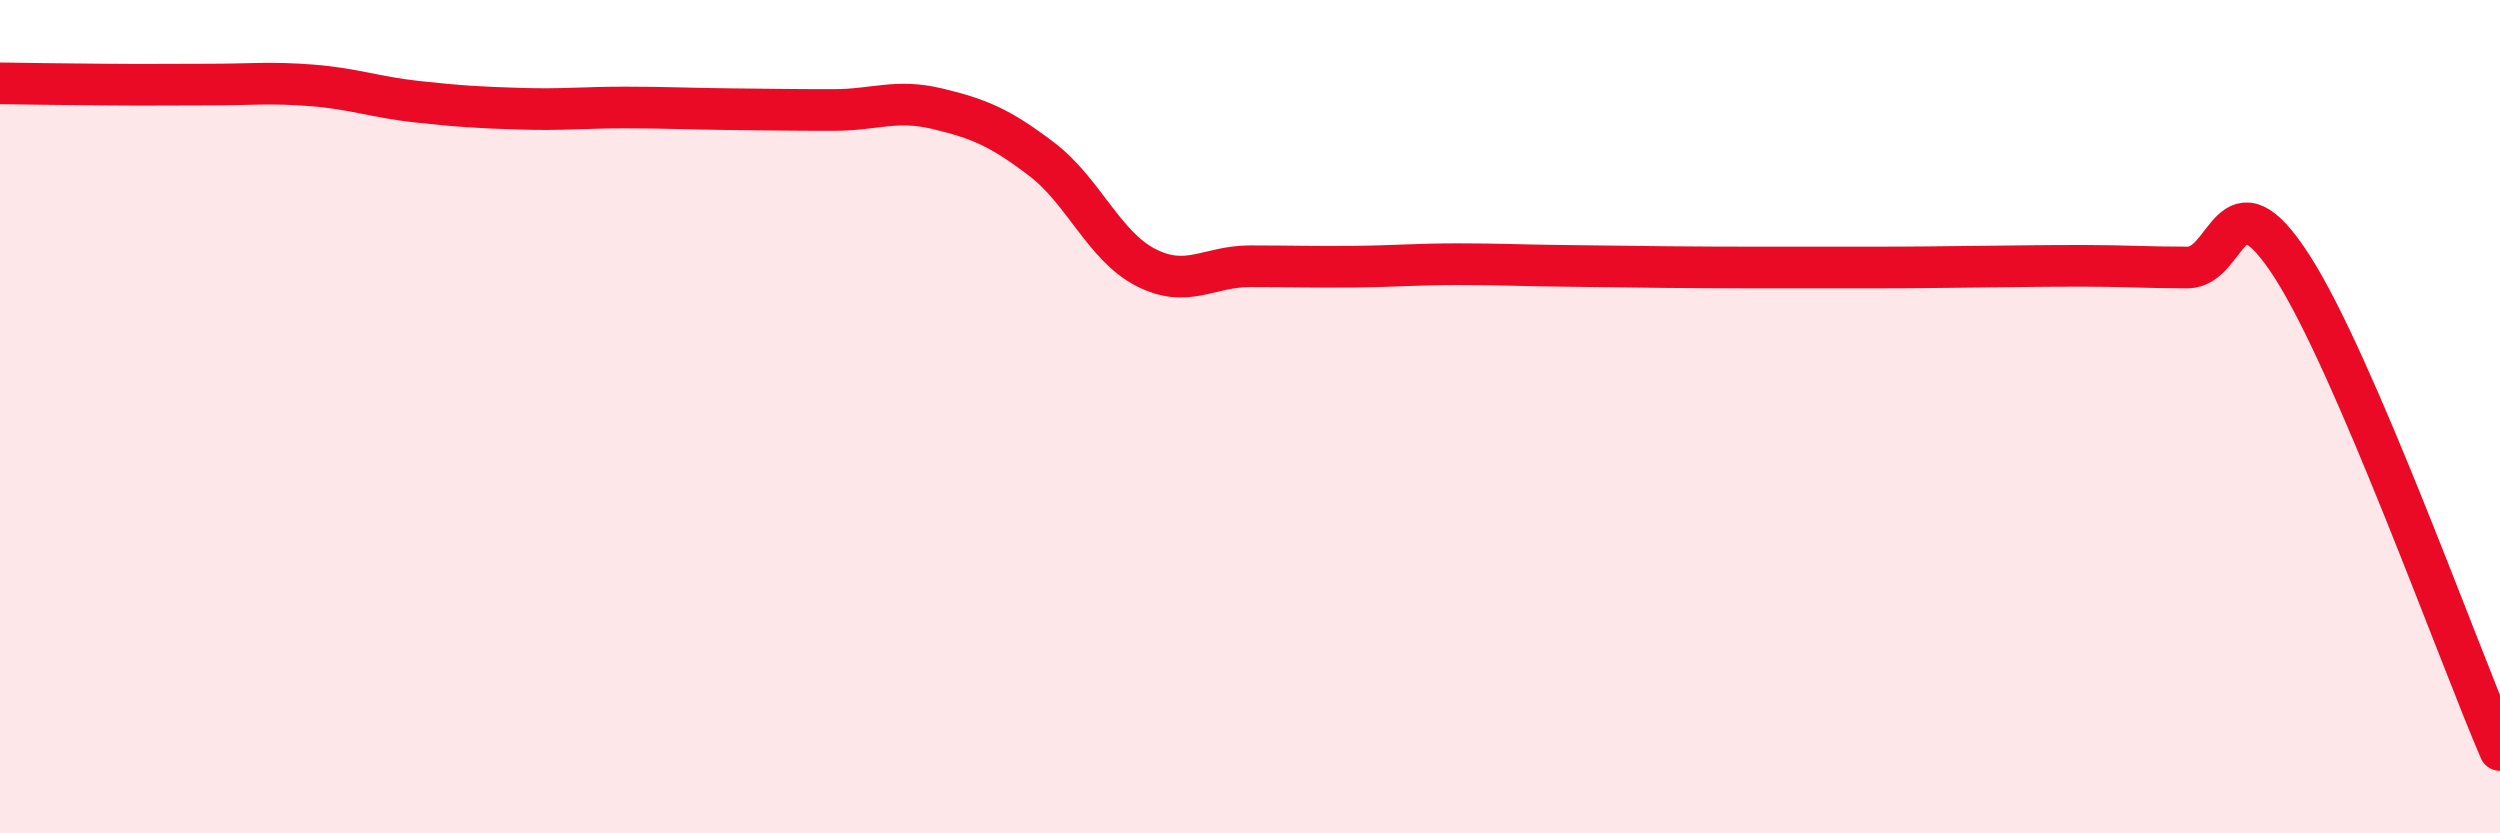
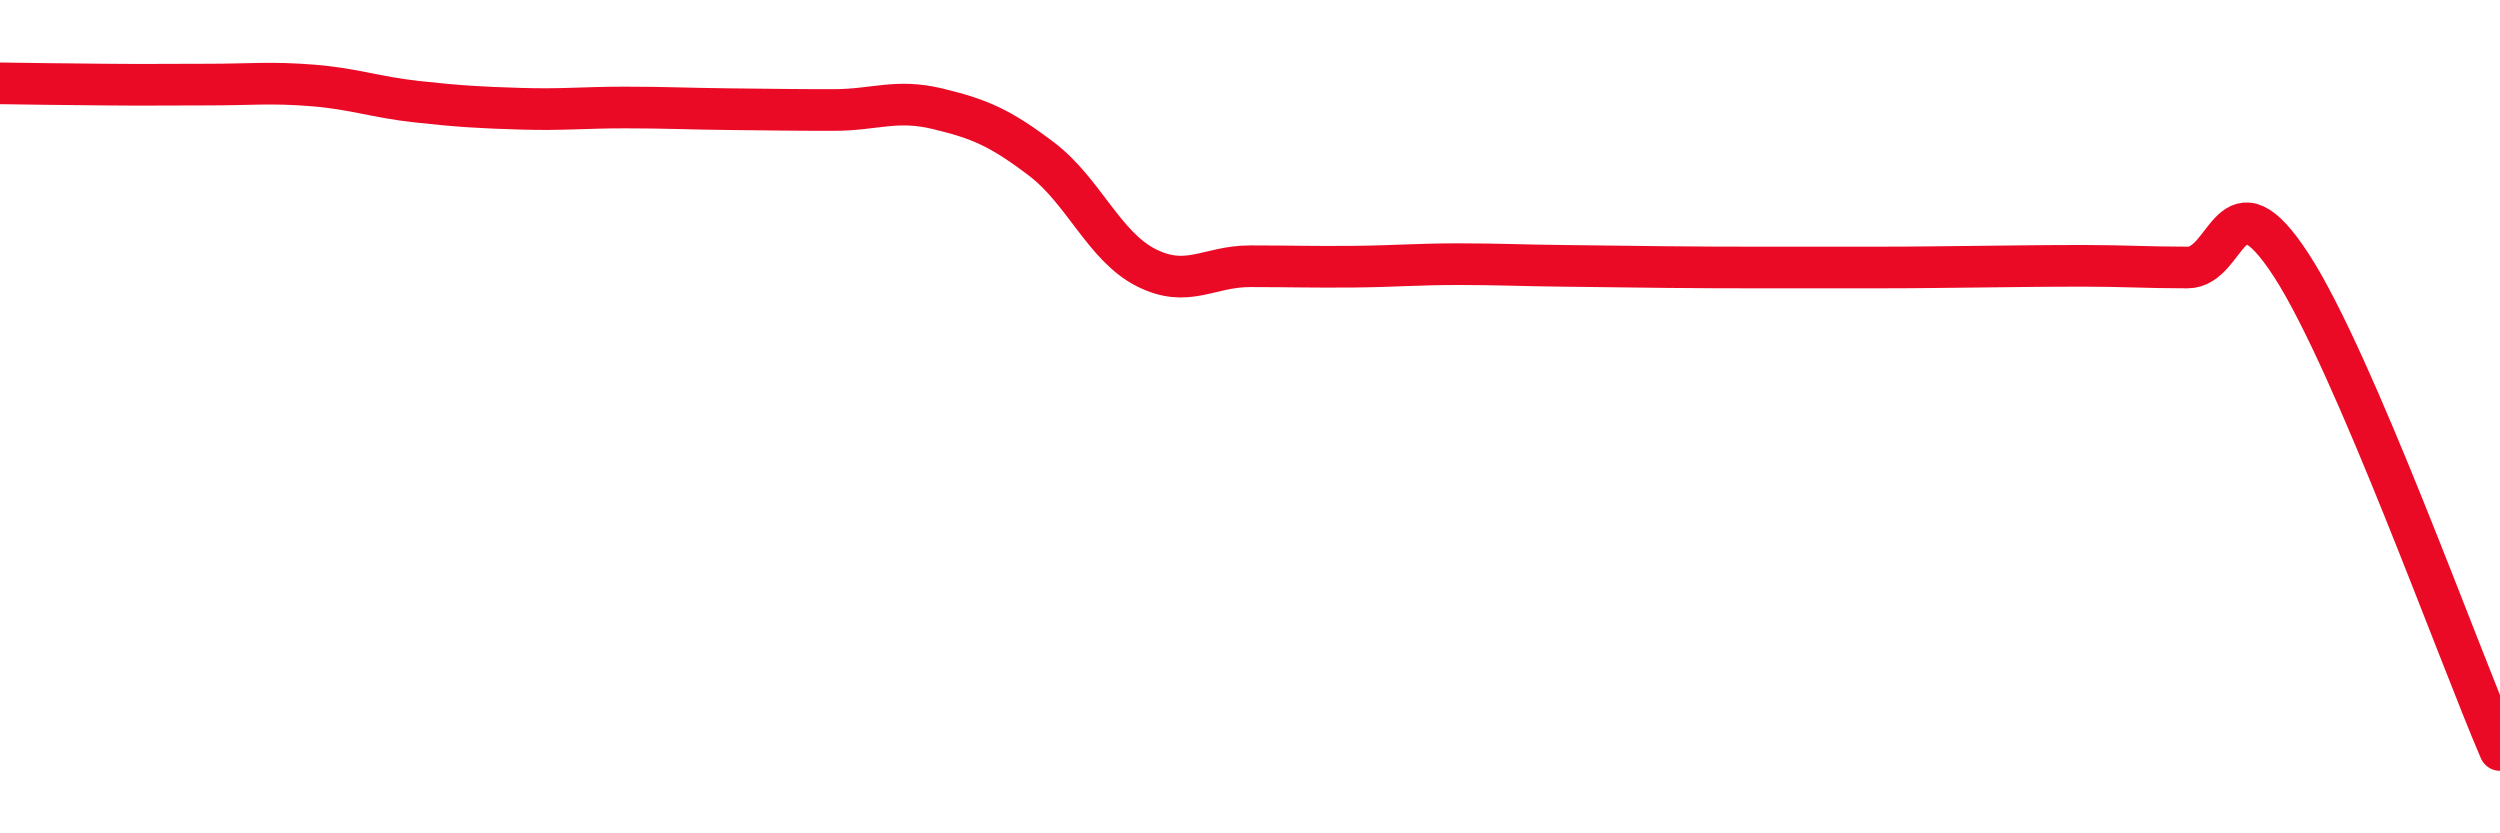
<svg xmlns="http://www.w3.org/2000/svg" width="60" height="20" viewBox="0 0 60 20">
-   <path d="M 0,2 C 0.5,2.01 1.5,2.02 2.5,2.03 C 3.5,2.04 4,2.03 5,2.03 C 6,2.03 6.5,1.97 7.5,2.05 C 8.5,2.13 9,2.33 10,2.44 C 11,2.55 11.5,2.58 12.5,2.61 C 13.5,2.64 14,2.58 15,2.58 C 16,2.58 16.5,2.61 17.5,2.62 C 18.5,2.63 19,2.64 20,2.64 C 21,2.64 21.5,2.37 22.5,2.61 C 23.5,2.85 24,3.06 25,3.82 C 26,4.58 26.5,5.91 27.5,6.42 C 28.5,6.93 29,6.39 30,6.39 C 31,6.39 31.5,6.41 32.5,6.4 C 33.5,6.39 34,6.34 35,6.34 C 36,6.34 36.5,6.37 37.5,6.38 C 38.5,6.39 39,6.4 40,6.41 C 41,6.42 41.5,6.42 42.5,6.42 C 43.5,6.42 44,6.42 45,6.42 C 46,6.42 46.5,6.41 47.5,6.4 C 48.5,6.39 49,6.38 50,6.38 C 51,6.38 51.5,6.42 52.5,6.42 C 53.5,6.42 53.5,4.06 55,6.38 C 56.5,8.7 59,15.68 60,18L60 20L0 20Z" fill="#EB0A25" opacity="0.1" stroke-linecap="round" stroke-linejoin="round" />
  <path d="M 0,2 C 0.5,2.01 1.5,2.02 2.5,2.03 C 3.5,2.04 4,2.03 5,2.03 C 6,2.03 6.5,1.97 7.5,2.05 C 8.5,2.13 9,2.33 10,2.44 C 11,2.55 11.5,2.58 12.5,2.61 C 13.5,2.64 14,2.58 15,2.58 C 16,2.58 16.5,2.61 17.5,2.62 C 18.5,2.63 19,2.64 20,2.64 C 21,2.64 21.5,2.37 22.5,2.61 C 23.5,2.85 24,3.06 25,3.82 C 26,4.58 26.5,5.91 27.5,6.42 C 28.5,6.93 29,6.39 30,6.39 C 31,6.39 31.5,6.41 32.5,6.4 C 33.5,6.39 34,6.34 35,6.34 C 36,6.34 36.5,6.37 37.5,6.38 C 38.5,6.39 39,6.4 40,6.41 C 41,6.42 41.5,6.42 42.5,6.42 C 43.5,6.42 44,6.42 45,6.42 C 46,6.42 46.5,6.41 47.5,6.4 C 48.5,6.39 49,6.38 50,6.38 C 51,6.38 51.5,6.42 52.5,6.42 C 53.5,6.42 53.5,4.06 55,6.38 C 56.5,8.7 59,15.68 60,18" stroke="#EB0A25" stroke-width="1" fill="none" stroke-linecap="round" stroke-linejoin="round" />
</svg>